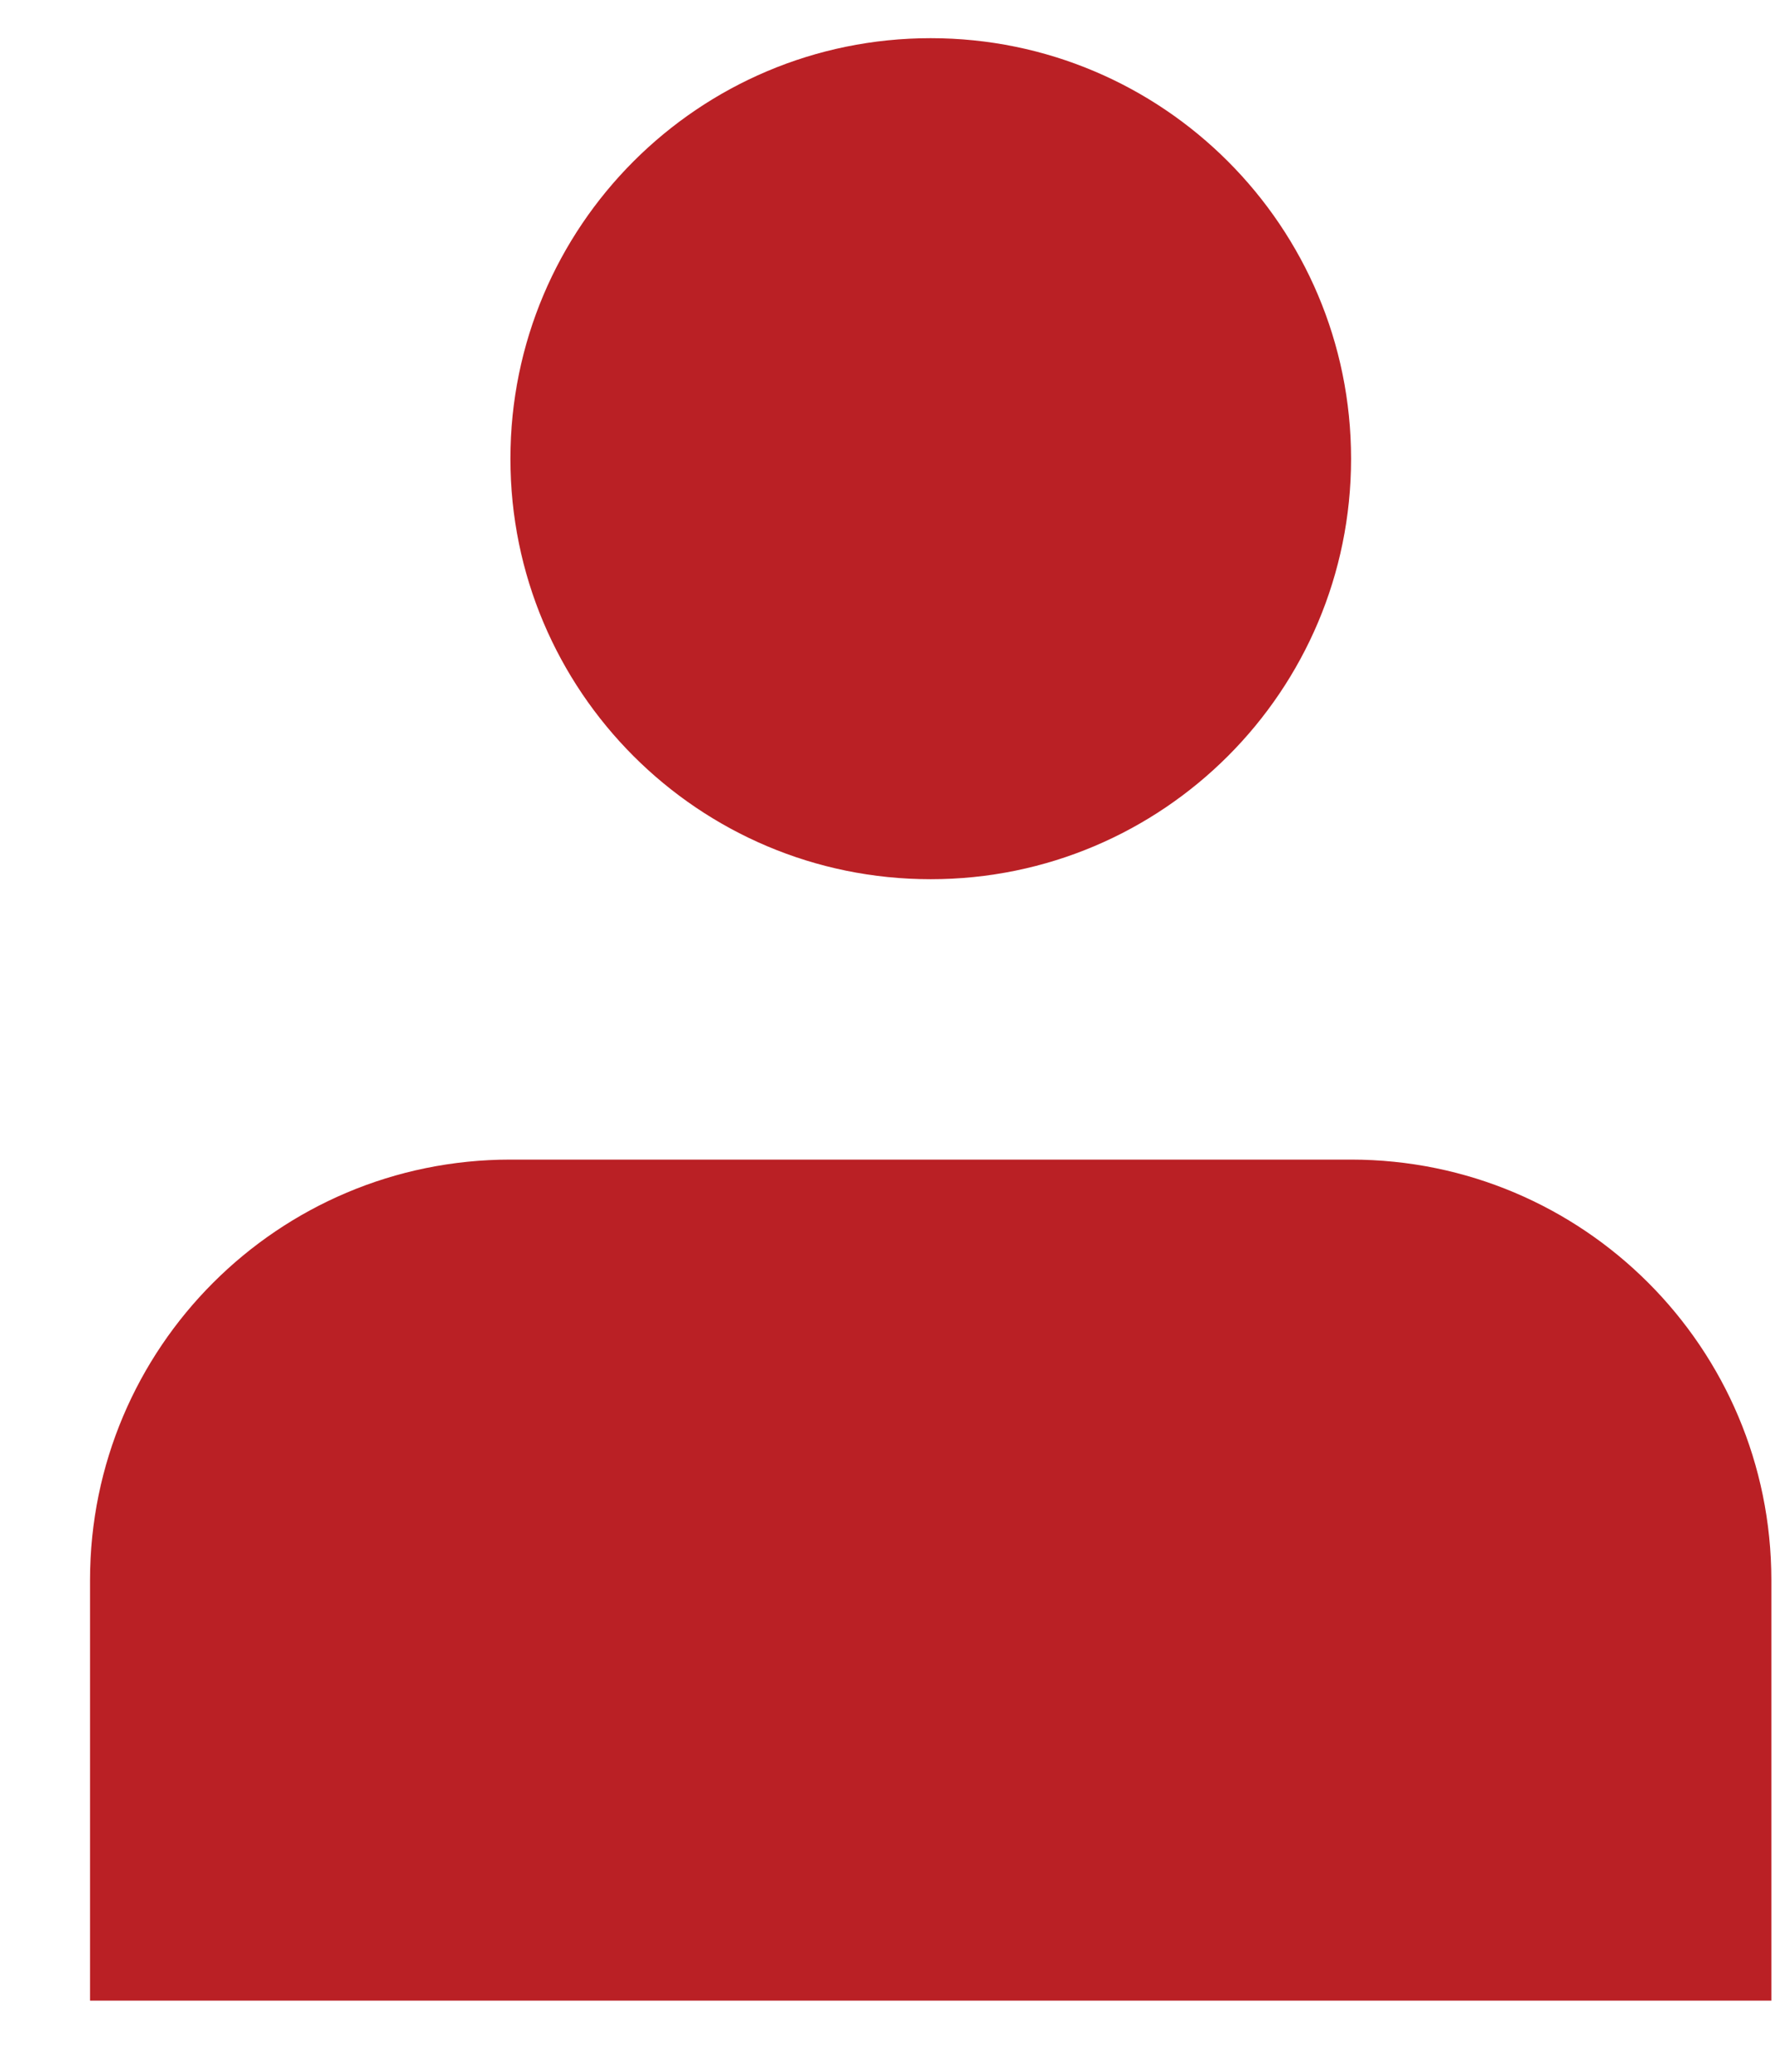
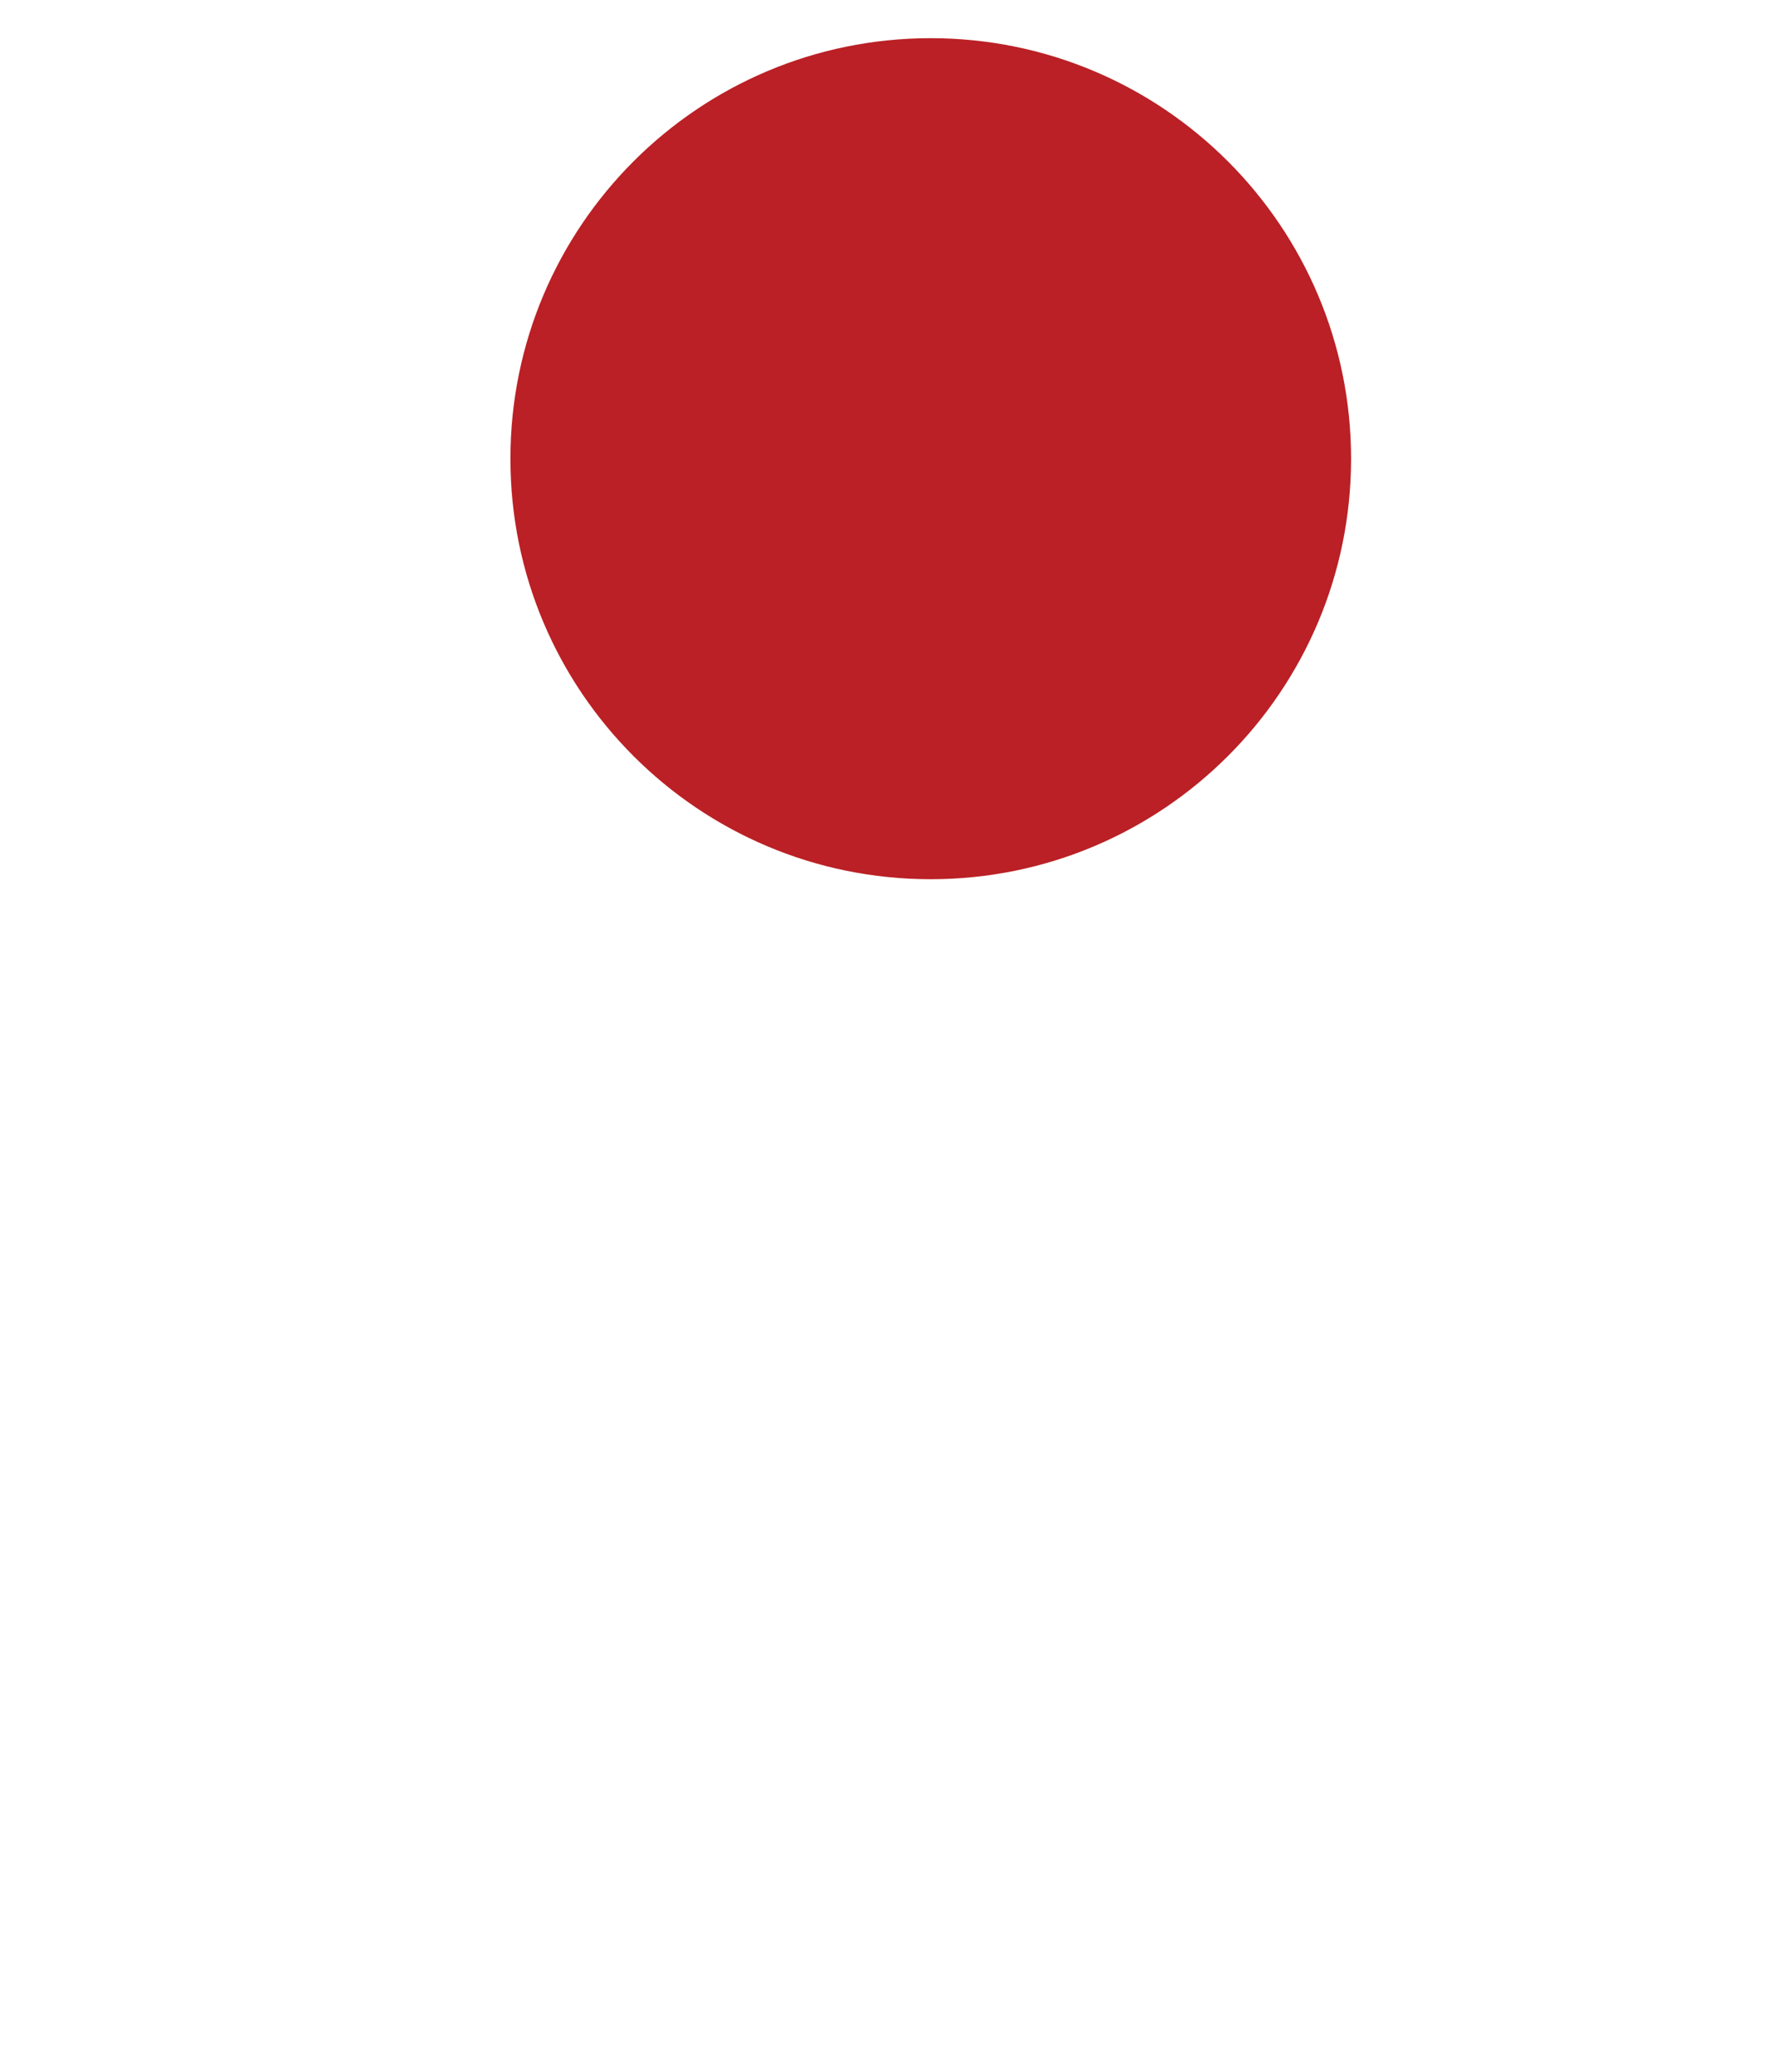
<svg xmlns="http://www.w3.org/2000/svg" width="18" height="21" viewBox="0 0 18 21" fill="none">
  <path d="M9.438 8.912C11.792 8.912 13.701 7.004 13.701 4.65C13.701 2.296 11.792 0.387 9.438 0.387C7.084 0.387 5.176 2.296 5.176 4.65C5.176 7.004 7.084 8.912 9.438 8.912Z" fill="#BA2025" />
-   <path d="M17.963 16.016C17.963 13.662 16.055 11.754 13.7 11.754H5.176C2.821 11.754 0.913 13.662 0.913 16.016V20.279H17.963V16.016Z" fill="#BA2025" />
</svg>